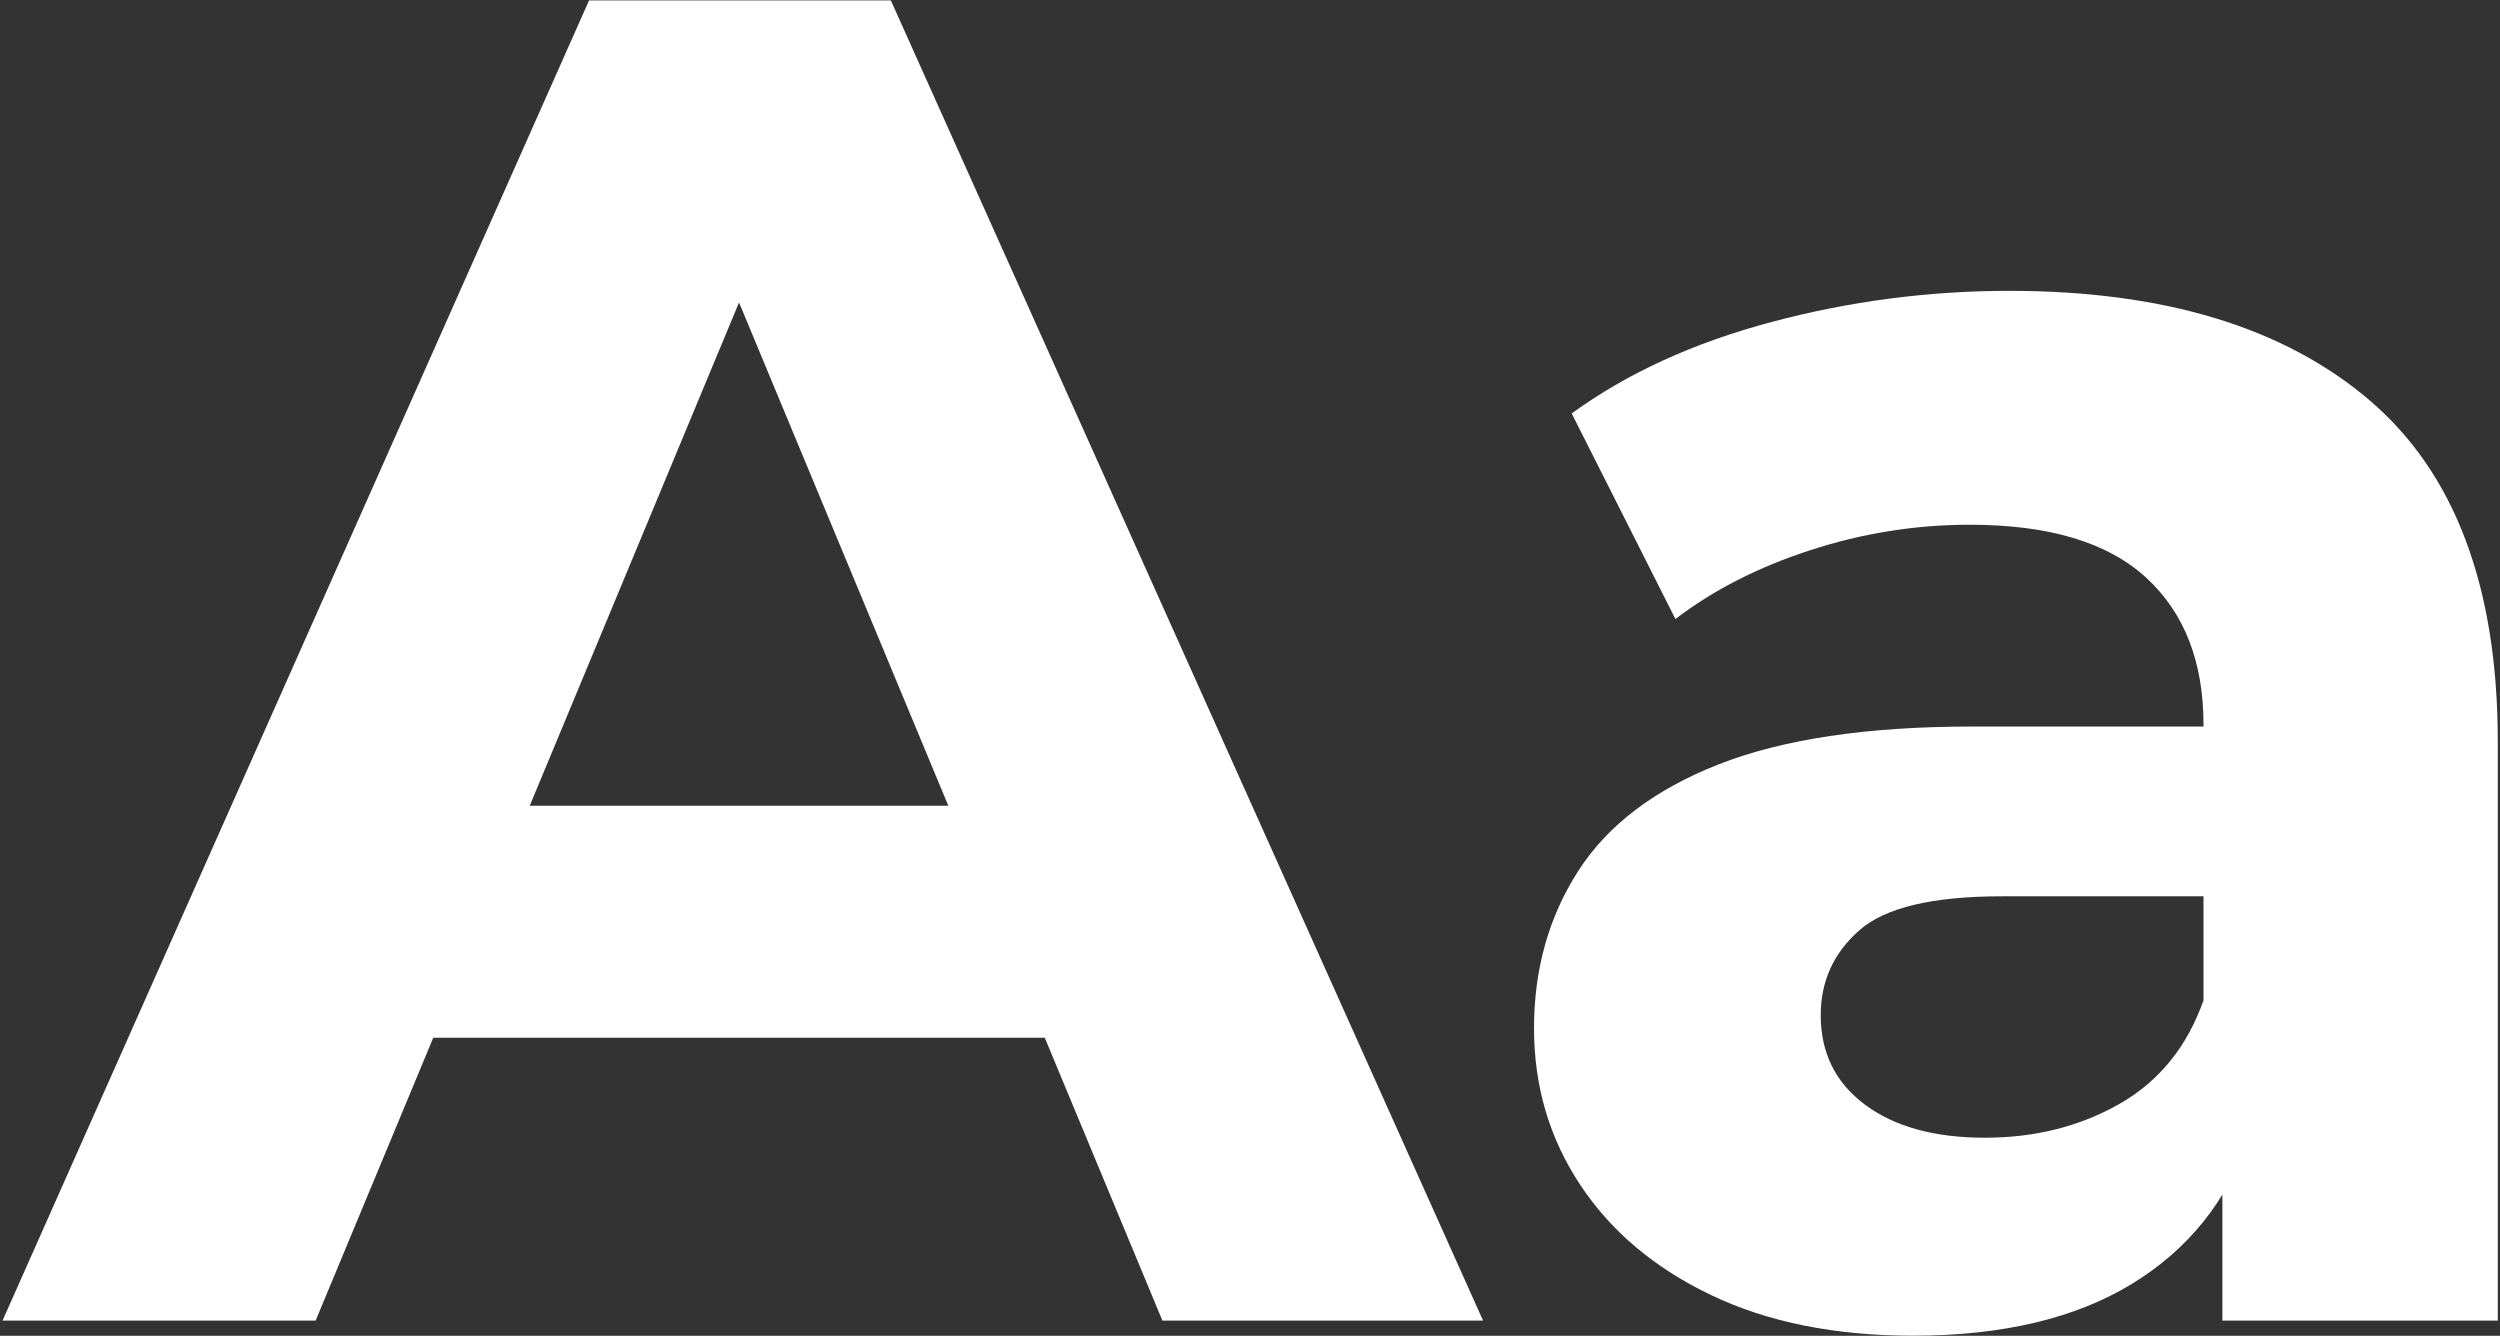
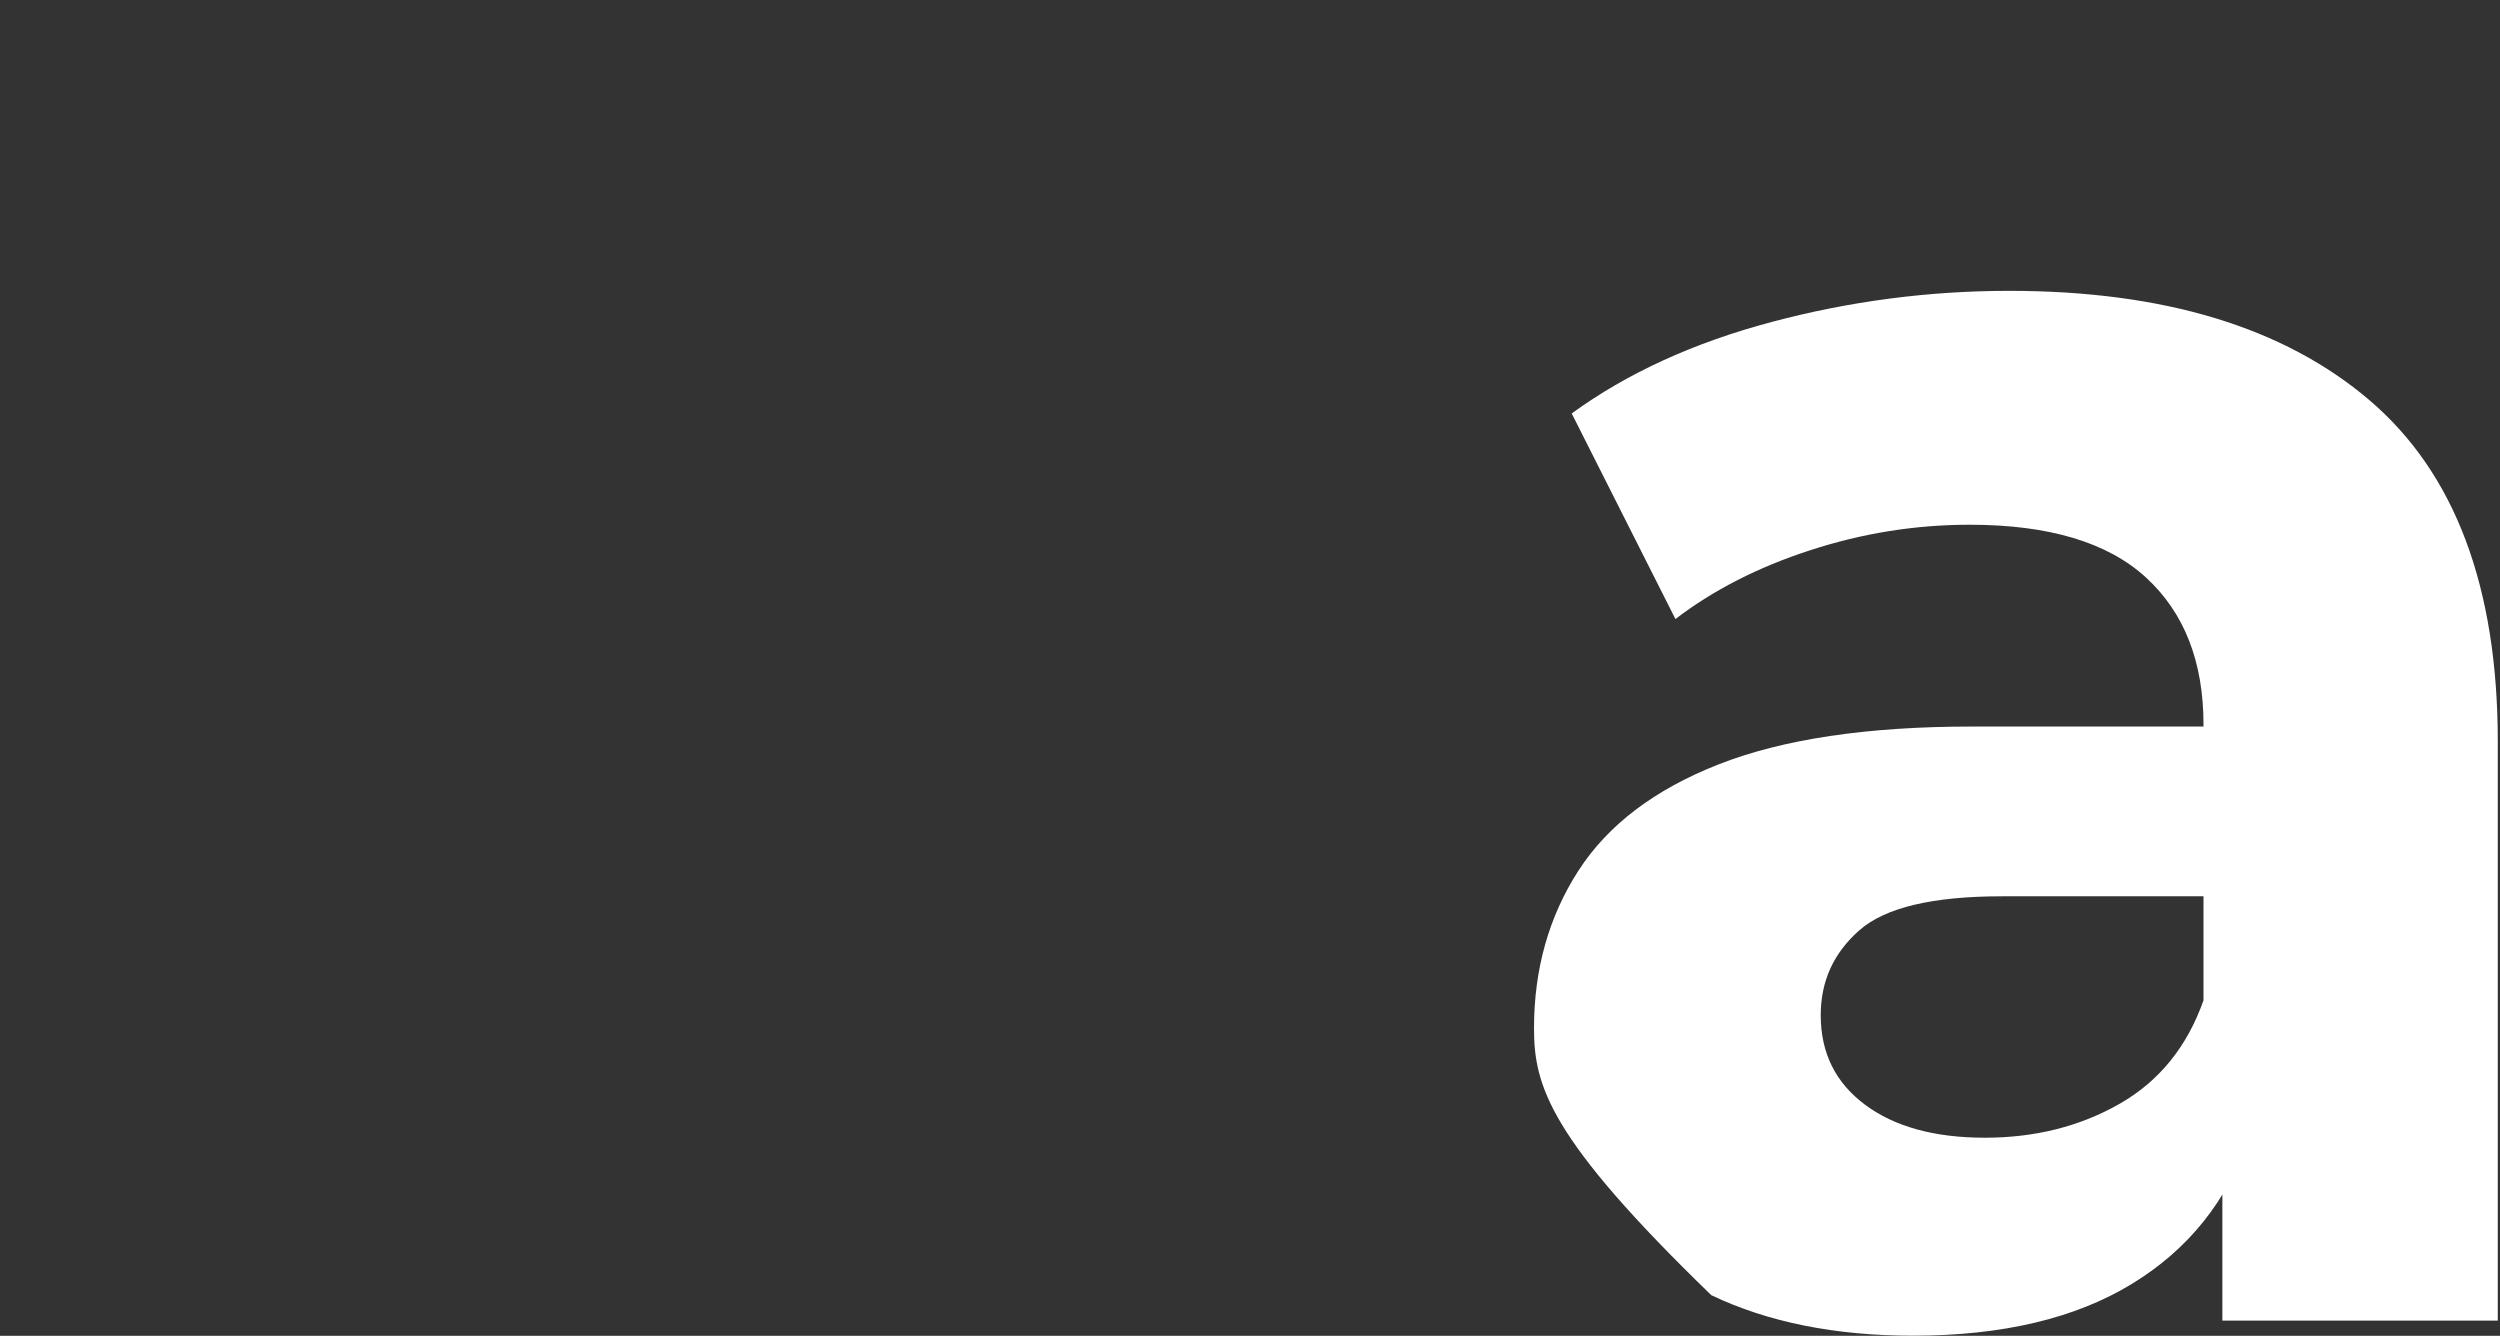
<svg xmlns="http://www.w3.org/2000/svg" width="743px" height="397px" viewBox="0 0 743 397" version="1.1">
  <rect x="0" y="0" width="743" height="397" fill="#333333" stroke="none" />
  <title>icon_Schrift_vergroessern</title>
  <desc>Created with Sketch.</desc>
  <defs />
  <g id="Page-1" stroke="none" stroke-width="1" fill="none" fill-rule="evenodd">
    <g id="icon_Schrift_vergroessern" fill-rule="nonzero" fill="#FFFFFF">
      <g id="ICON">
        <g id="Group">
-           <path d="M0.75,392.49 L175.07,0.12 L264.76,0.12 L440.77,392.49 L345.47,392.49 L201.42,46.08 L237.86,46.08 L93.8,392.49 L0.75,392.49 Z M88.75,308.41 L111.74,239.46 L314.65,239.46 L338.19,308.41 L88.75,308.41 Z" id="Shape" />
-           <path d="M568.57,396.97 C545.39,396.97 525.4,392.95 508.59,384.92 C491.77,376.89 478.79,365.96 469.64,352.13 C460.48,338.31 455.91,322.8 455.91,305.61 C455.91,288.05 460.3,272.45 469.08,258.81 C477.86,245.17 491.78,234.62 510.85,227.14 C529.9,219.67 554.94,215.93 585.96,215.93 L665.55,215.93 L665.55,266.38 L594.93,266.38 C574.37,266.38 560.26,269.74 552.61,276.47 C544.95,283.2 541.12,291.61 541.12,301.7 C541.12,312.91 545.5,321.79 554.29,328.32 C563.07,334.86 574.94,338.13 589.89,338.13 C604.82,338.13 618.19,334.77 629.97,328.04 C641.74,321.31 650.05,311.04 654.91,297.21 L668.36,338.13 C662,356.82 650.42,371.3 633.6,381.57 C616.77,391.84 595.09,396.97 568.57,396.97 Z M660.49,392.49 L660.49,333.63 L654.88,320.74 L654.88,215.36 C654.88,196.68 649.19,182.1 637.79,171.64 C626.39,161.18 608.92,155.95 585.38,155.95 C569.3,155.95 553.52,158.47 538.02,163.52 C522.5,168.56 509.15,175.39 497.94,183.98 L467.11,122.88 C483.55,110.92 503.35,101.86 526.53,95.69 C549.69,89.52 573.24,86.44 597.15,86.44 C643.12,86.44 678.8,97.28 704.22,118.95 C729.62,140.63 742.34,174.44 742.34,220.41 L742.34,392.49 L660.49,392.49 L660.49,392.49 Z" id="Shape" />
+           <path d="M568.57,396.97 C545.39,396.97 525.4,392.95 508.59,384.92 C460.48,338.31 455.91,322.8 455.91,305.61 C455.91,288.05 460.3,272.45 469.08,258.81 C477.86,245.17 491.78,234.62 510.85,227.14 C529.9,219.67 554.94,215.93 585.96,215.93 L665.55,215.93 L665.55,266.38 L594.93,266.38 C574.37,266.38 560.26,269.74 552.61,276.47 C544.95,283.2 541.12,291.61 541.12,301.7 C541.12,312.91 545.5,321.79 554.29,328.32 C563.07,334.86 574.94,338.13 589.89,338.13 C604.82,338.13 618.19,334.77 629.97,328.04 C641.74,321.31 650.05,311.04 654.91,297.21 L668.36,338.13 C662,356.82 650.42,371.3 633.6,381.57 C616.77,391.84 595.09,396.97 568.57,396.97 Z M660.49,392.49 L660.49,333.63 L654.88,320.74 L654.88,215.36 C654.88,196.68 649.19,182.1 637.79,171.64 C626.39,161.18 608.92,155.95 585.38,155.95 C569.3,155.95 553.52,158.47 538.02,163.52 C522.5,168.56 509.15,175.39 497.94,183.98 L467.11,122.88 C483.55,110.92 503.35,101.86 526.53,95.69 C549.69,89.52 573.24,86.44 597.15,86.44 C643.12,86.44 678.8,97.28 704.22,118.95 C729.62,140.63 742.34,174.44 742.34,220.41 L742.34,392.49 L660.49,392.49 L660.49,392.49 Z" id="Shape" />
        </g>
      </g>
    </g>
  </g>
</svg>